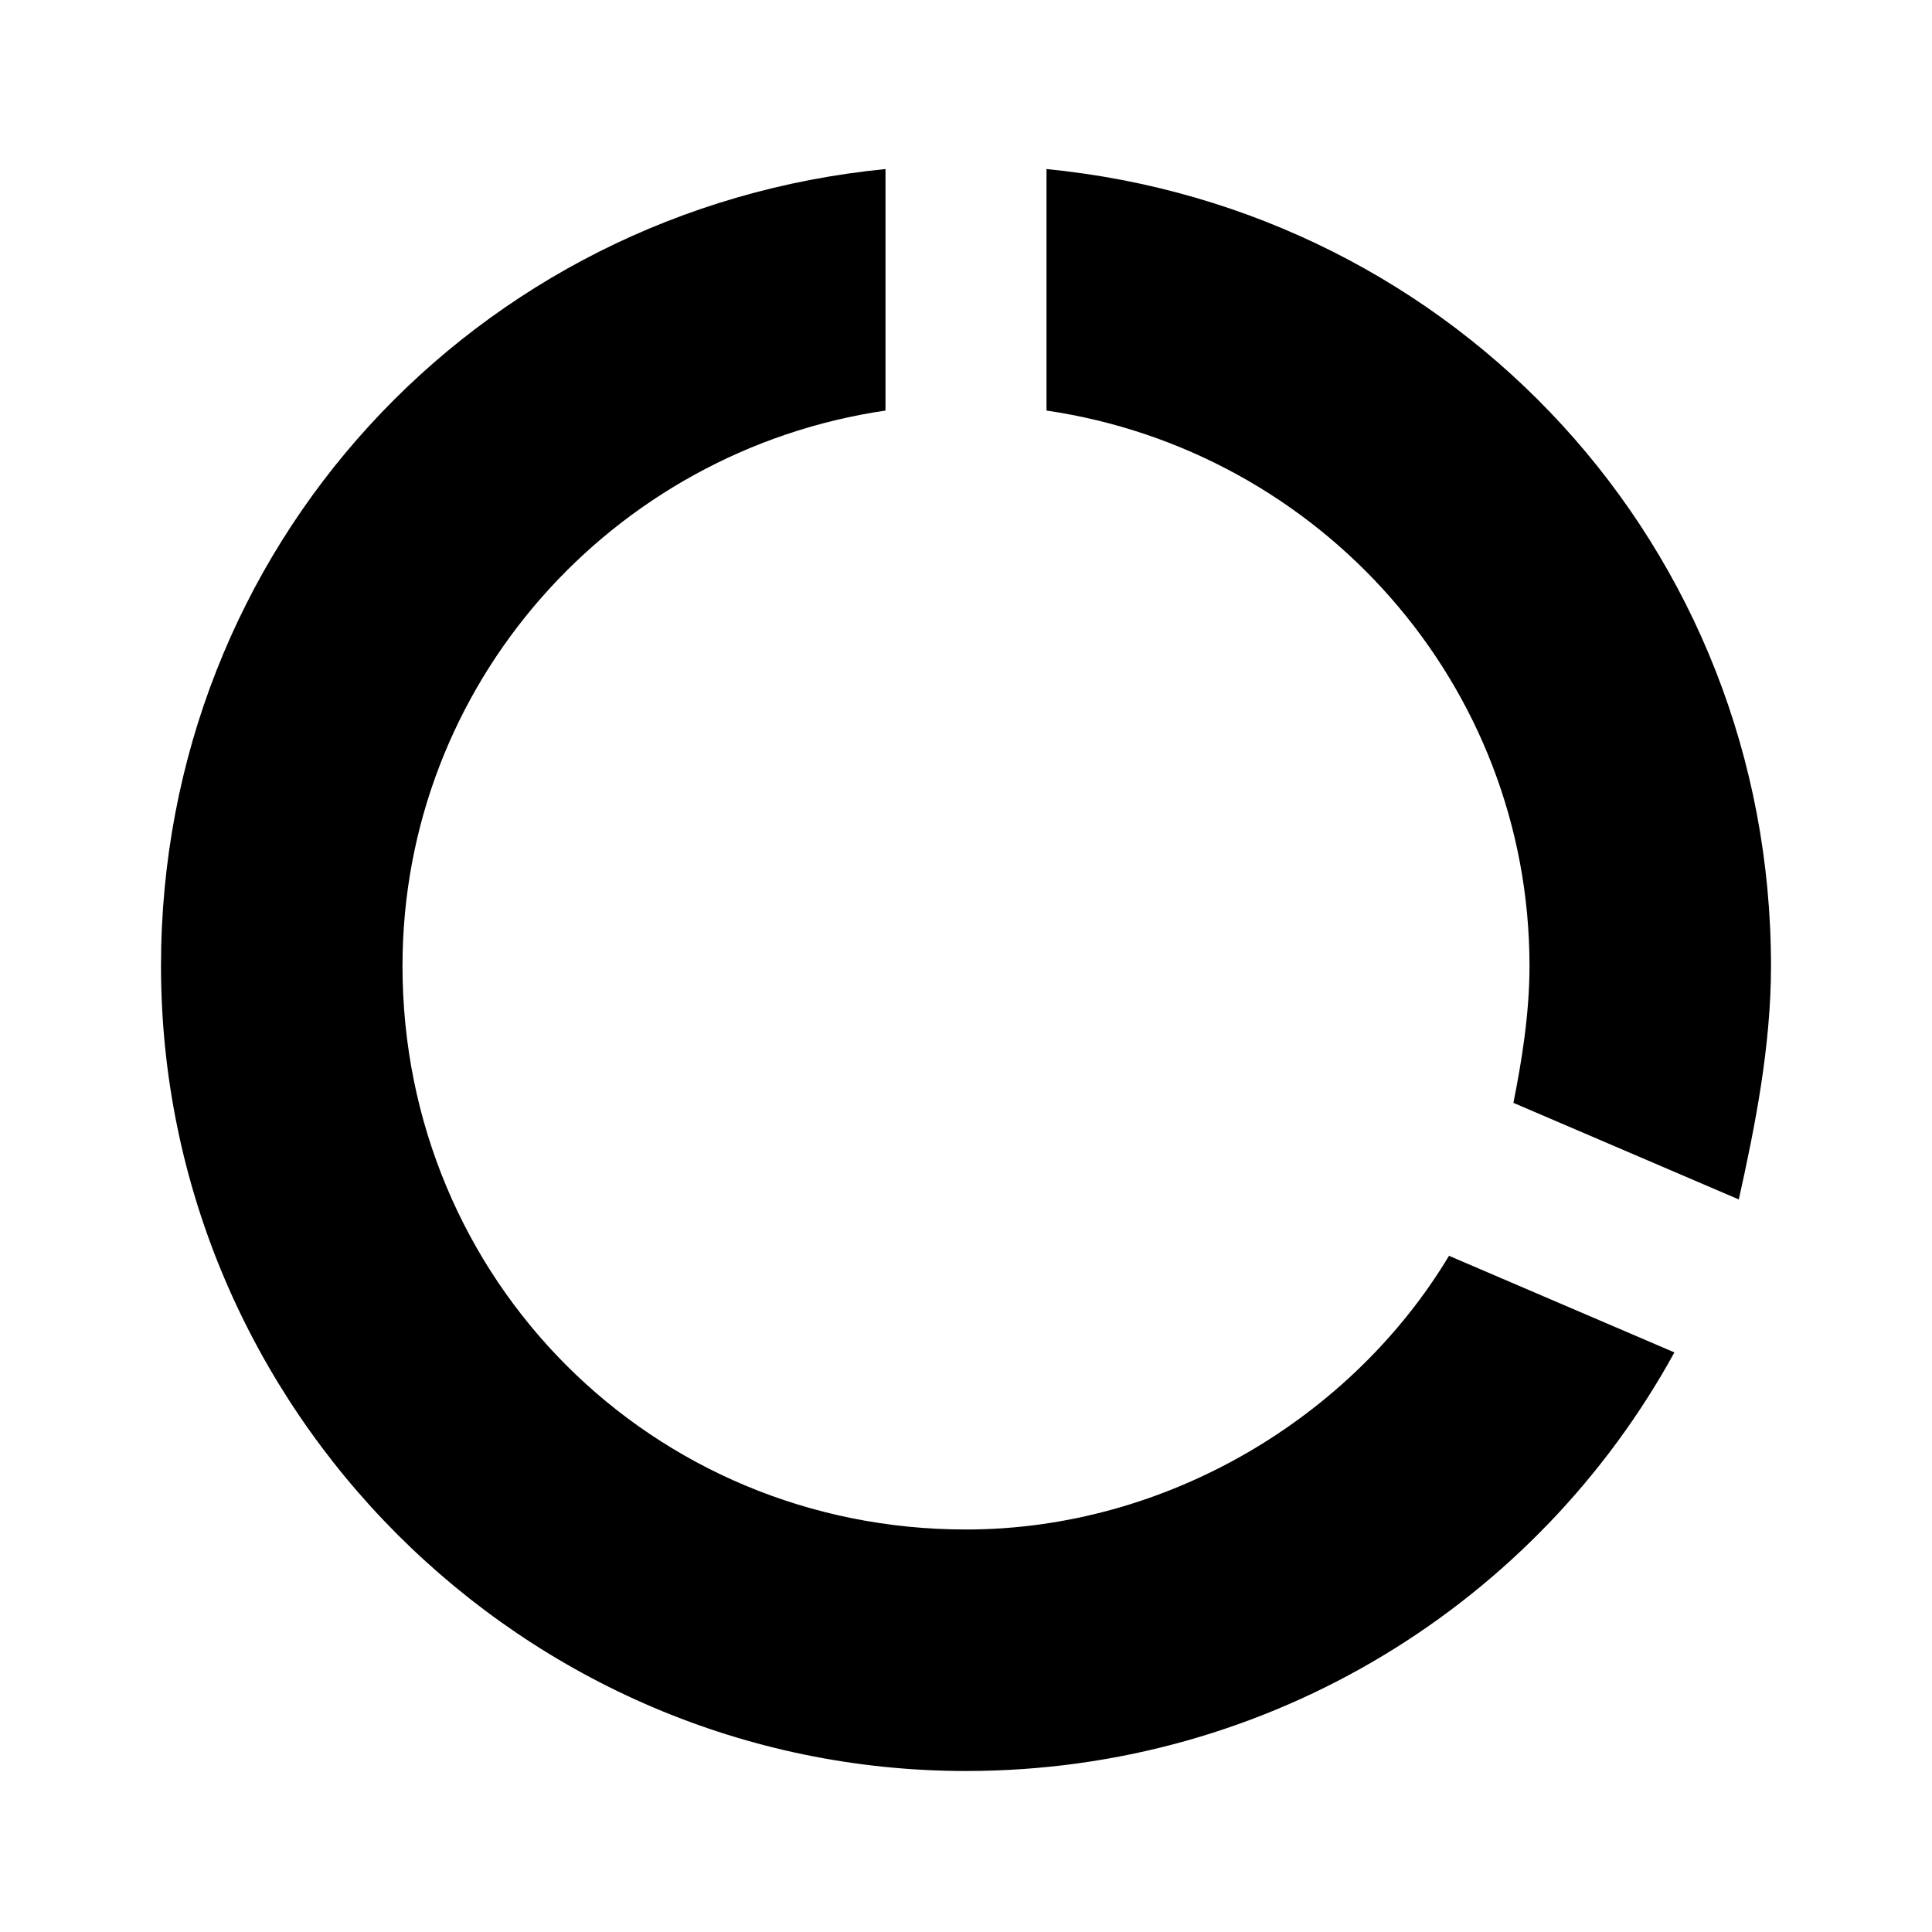
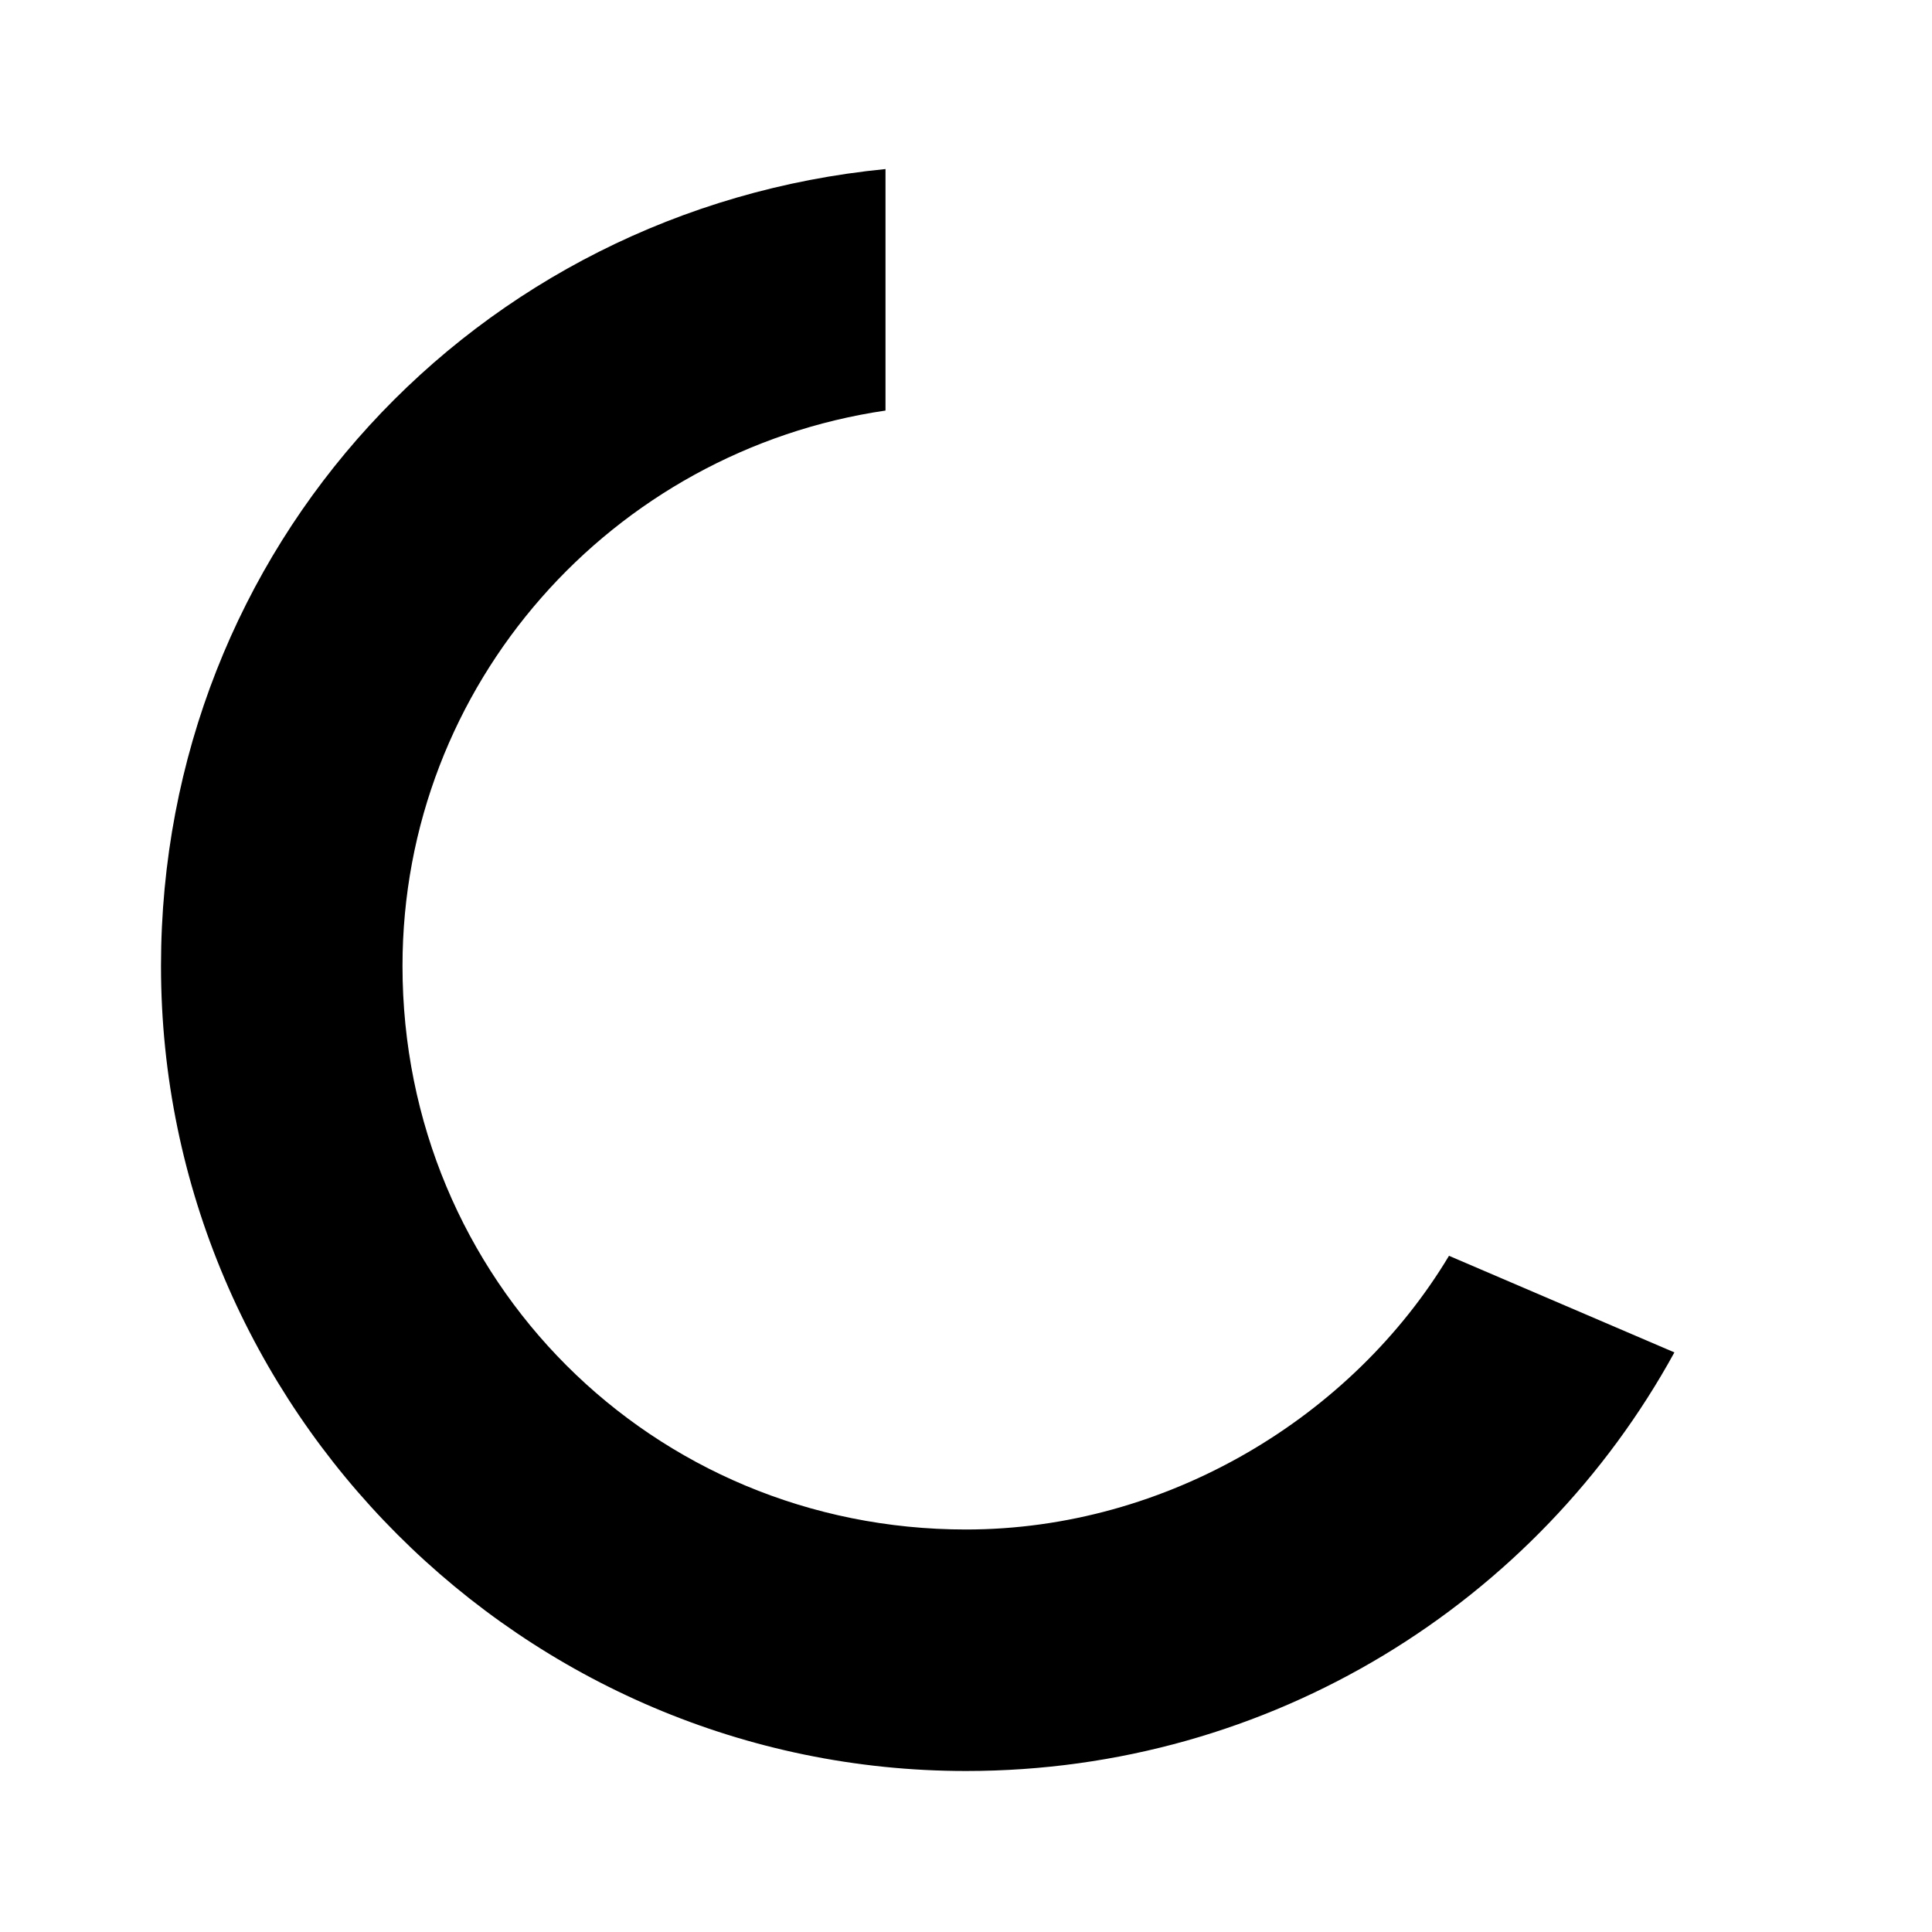
<svg xmlns="http://www.w3.org/2000/svg" enable-background="new 0 0 24 24" id="Layer_1" version="1.0" viewBox="0 0 24 24" xml:space="preserve">
  <g>
-     <path d="M13,5.1c3.4,0.5,6,3.4,6,6.9c0,0.6-0.1,1.2-0.2,1.7l2.8,1.2C21.8,14,22,13,22,12c0-5.2-3.9-9.4-9-9.9V5.1z" />
    <path d="M18,15.6c-1.2,2-3.5,3.4-6,3.4c-3.9,0-7-3.1-7-7c0-3.5,2.6-6.4,6-6.9v-3C5.9,2.6,2,6.8,2,12c0,5.5,4.5,10,10,10   c3.8,0,7.1-2.1,8.8-5.2L18,15.6z" />
  </g>
</svg>